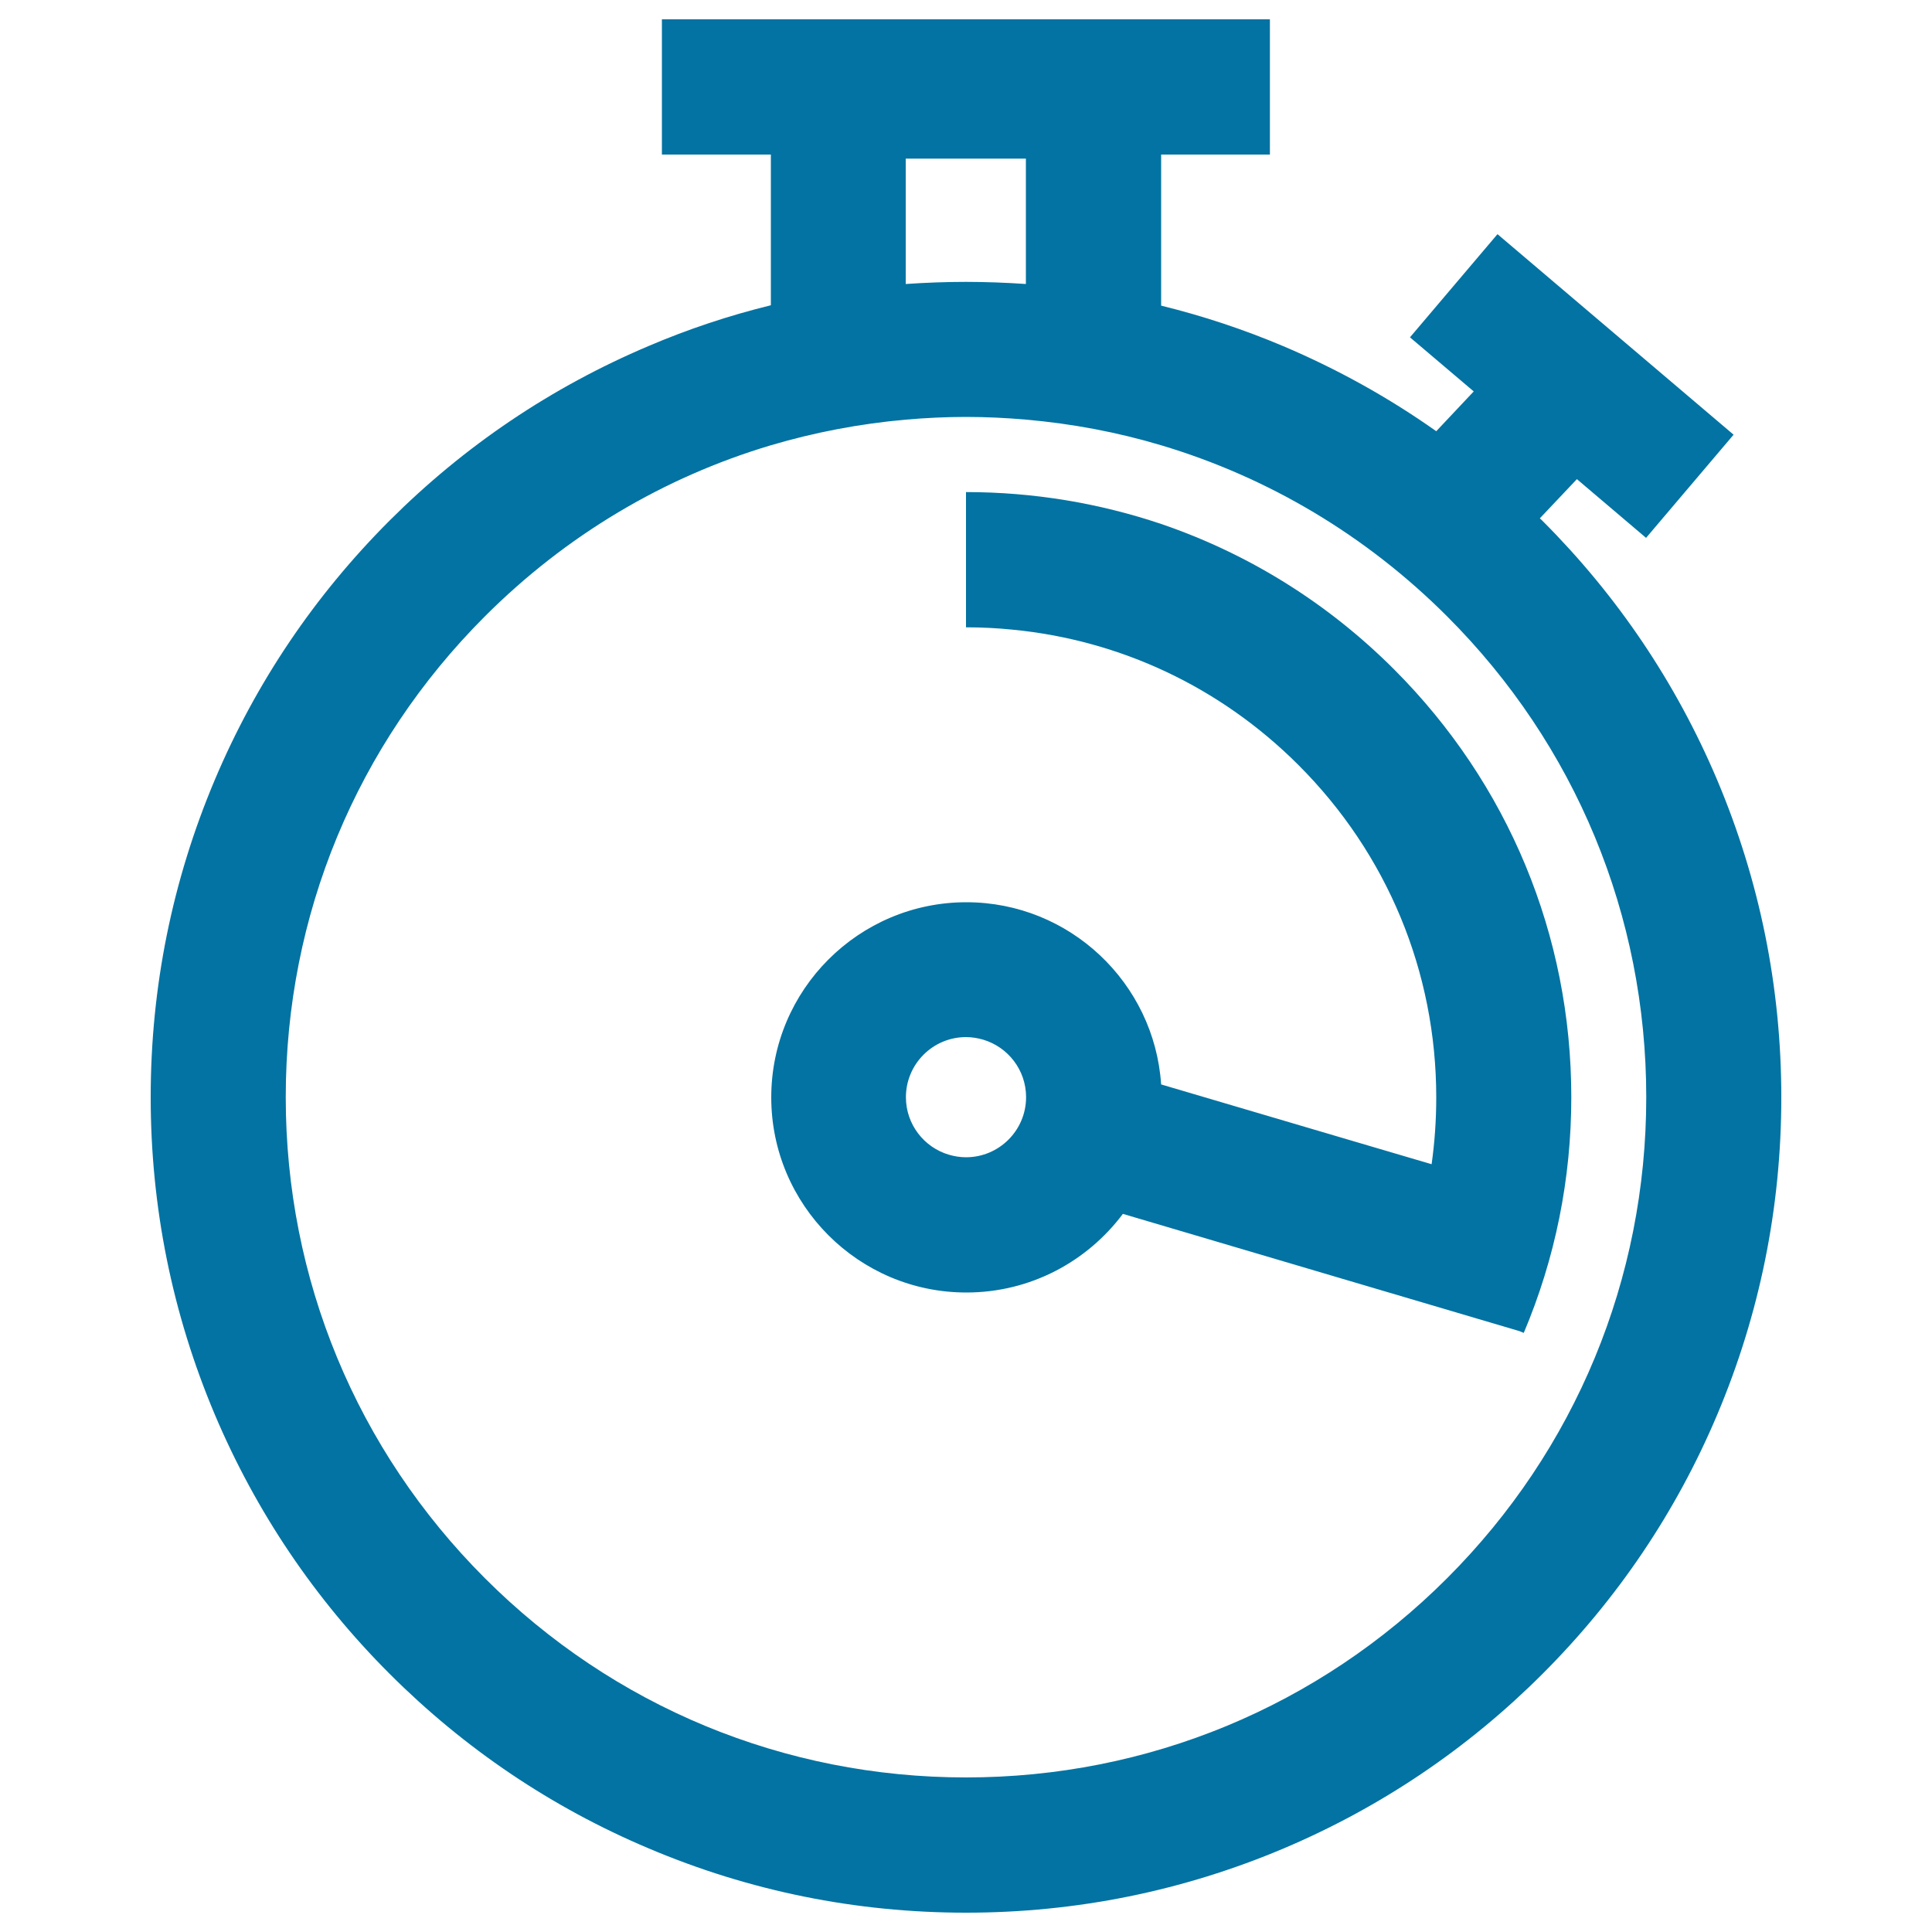
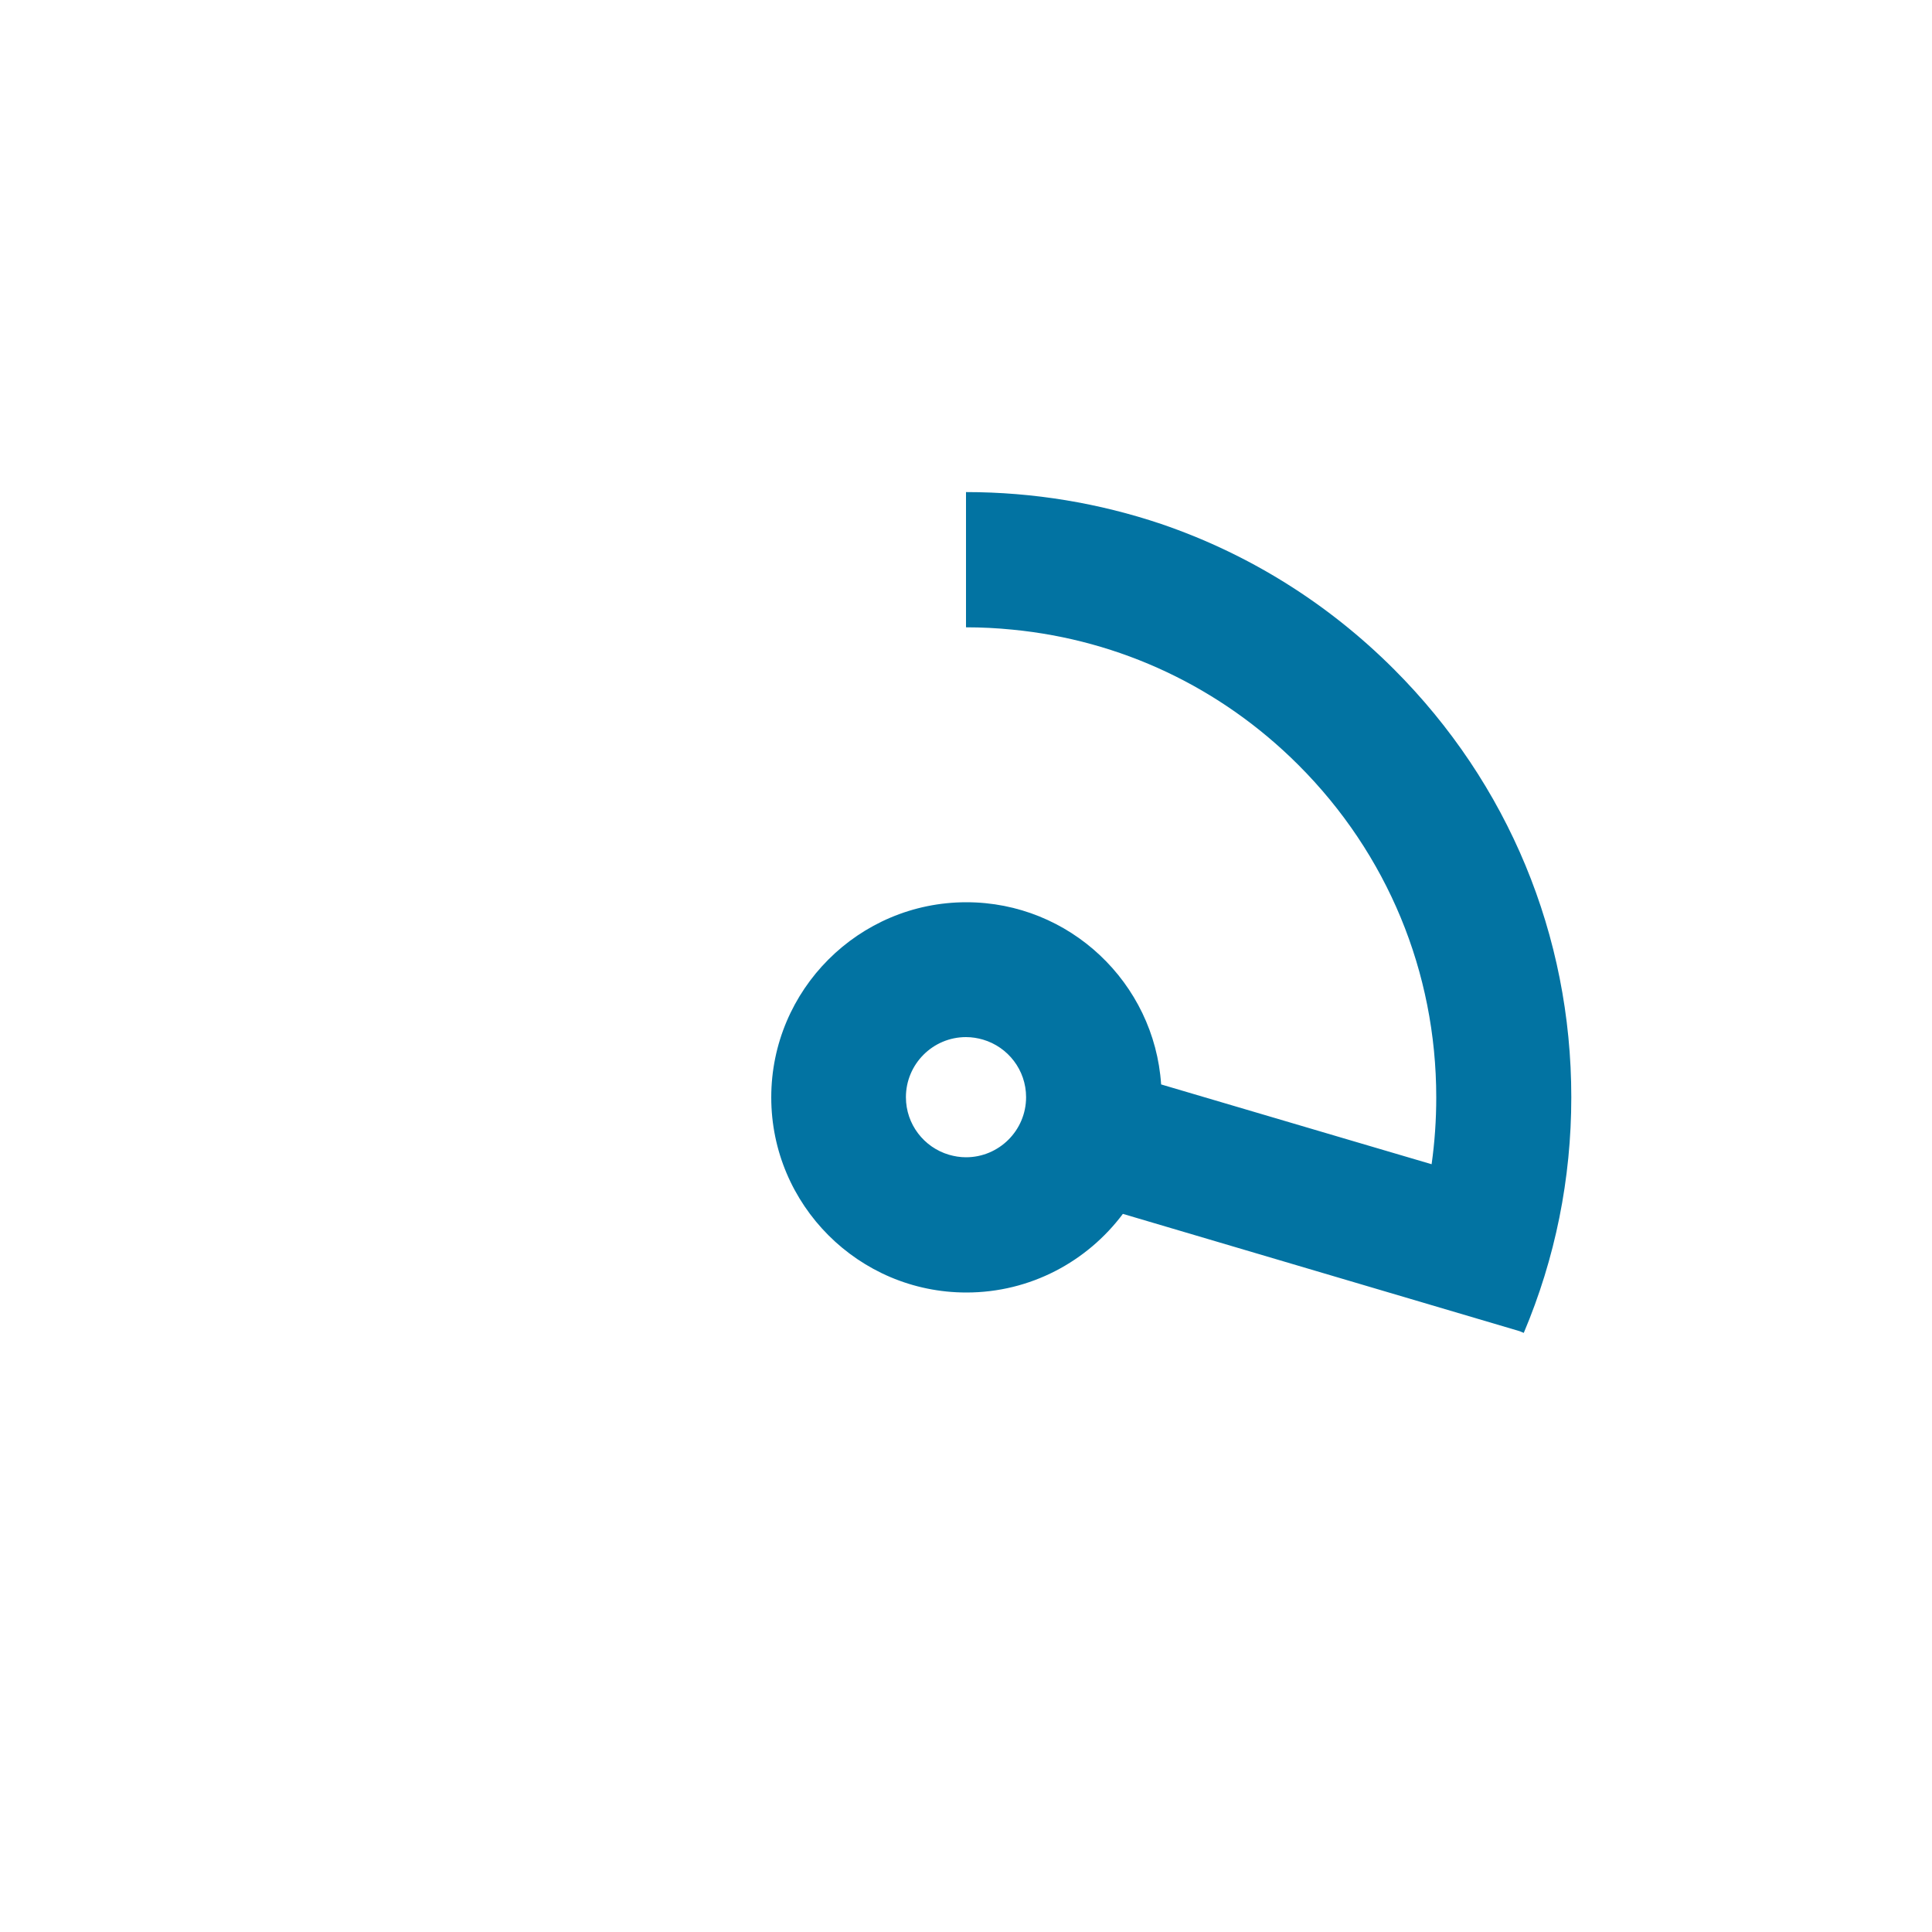
<svg xmlns="http://www.w3.org/2000/svg" viewBox="0 0 1000 1000" style="fill:#0273a2">
  <title>Timer Or Chronometer SVG icon</title>
  <g>
    <g>
-       <path d="M335.7,179.1c-50.3,21.3-95.4,51.7-134.1,90.4c-38.8,38.8-69.2,83.9-90.4,134.1c-22,52.1-33.2,107.3-33.2,164.3c0,57,11.2,112.2,33.2,164.3c21.3,50.3,51.7,95.4,90.4,134.1c38.8,38.8,83.9,69.2,134.1,90.4C387.8,978.8,443,990,500,990c57,0,112.2-11.2,164.3-33.2c50.3-21.3,95.4-51.7,134.1-90.4c38.8-38.8,69.2-83.9,90.4-134.1c22-52.1,33.2-107.3,33.2-164.3c0-57-11.2-112.2-33.2-164.3c-21.3-50.3-51.7-95.4-90.4-134.1c-0.5-0.5-0.9-0.9-1.4-1.3l19.2-20.3l35.8,30.4l45.3-53.4L775.1,121.2l-45.3,53.4l33,28l-19.4,20.6c-24.6-17.4-51.1-32.1-79.1-44c-20.6-8.7-41.7-15.7-63.3-21V80h56.3V10H342.6v70H399V158C377.4,163.3,356.3,170.3,335.7,179.1z M852.1,567.9c0,94-36.6,182.5-103.1,249C682.5,883.4,594,920,500,920c-94,0-182.5-36.6-249-103.1c-66.5-66.5-103.1-154.9-103.1-249S184.5,385.5,251,319c42-42,92.6-72,147.9-88.5c22.6-6.7,46.1-11.2,70-13.3c10.3-0.9,20.6-1.4,31.1-1.4c10.4,0,20.8,0.5,31.1,1.4c23.9,2.1,47.3,6.5,70,13.3C656.3,247,707,277,749,319C815.5,385.5,852.1,473.9,852.1,567.9z M468.9,82.1h62.1V147c-10.3-0.7-20.7-1.1-31.1-1.1c-10.4,0-20.8,0.4-31.1,1.1V82.1L468.9,82.1z" />
      <path d="M500,254.7v35v33.8v1.2c8.1,0,16.1,0.4,24,1.2c55.9,5.4,107.8,29.8,148.1,70.1c46,46,71.3,107.1,71.3,172c0,11.7-0.8,23.2-2.4,34.6l-41.4-12.2l-98.6-29.1c-3.5-52.6-47.4-94.3-100.8-94.3c-55.7,0-101,45.3-101,101c0,55.7,45.3,101,101,101c33.1,0,62.5-16,81-40.7L786.5,689l2.2,0.9c16.3-38.6,24.6-79.7,24.6-122c0-83.7-32.6-162.3-91.8-221.5c-34.5-34.5-75.6-59.9-120.5-75.2C568.9,260.4,534.9,254.7,500,254.7z M500,599c-3.1,0-6-0.5-8.8-1.3c-12.9-3.8-22.3-15.7-22.3-29.8c0-17.1,13.9-31.1,31.1-31.1c3.1,0,6,0.5,8.8,1.3c12.9,3.8,22.3,15.7,22.3,29.8C531.1,585.1,517.1,599,500,599z" />
    </g>
  </g>
</svg>